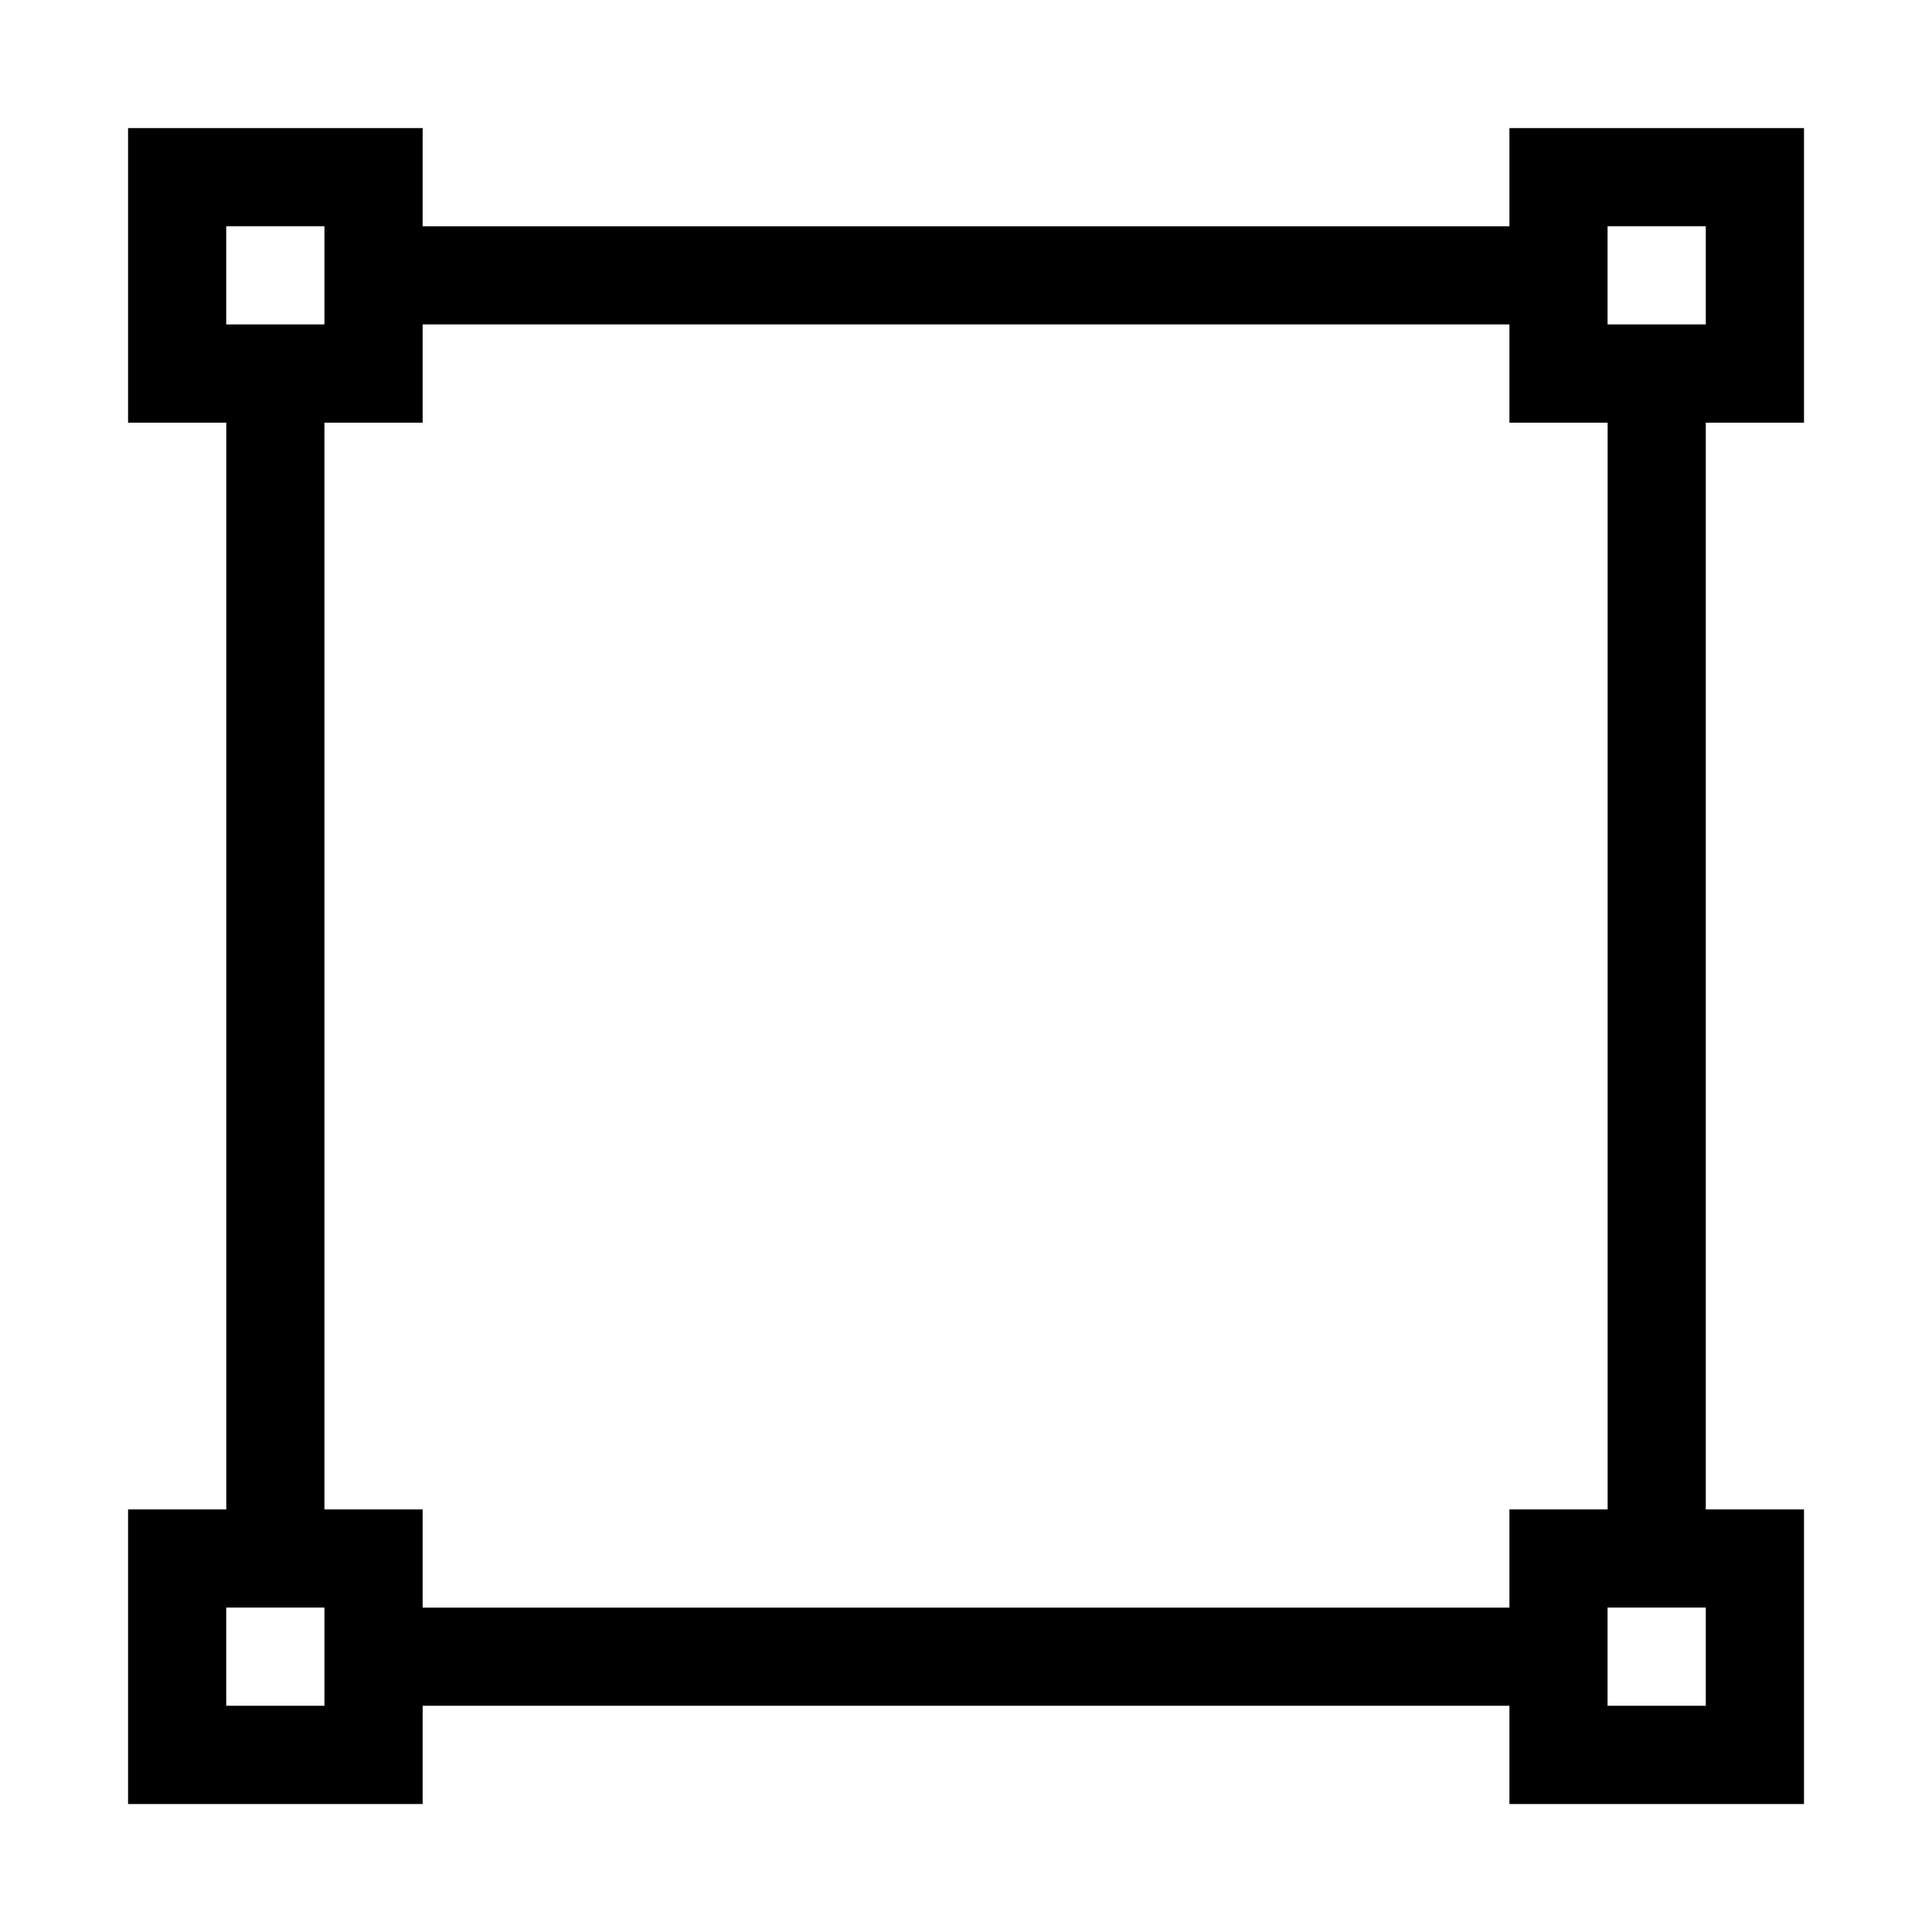
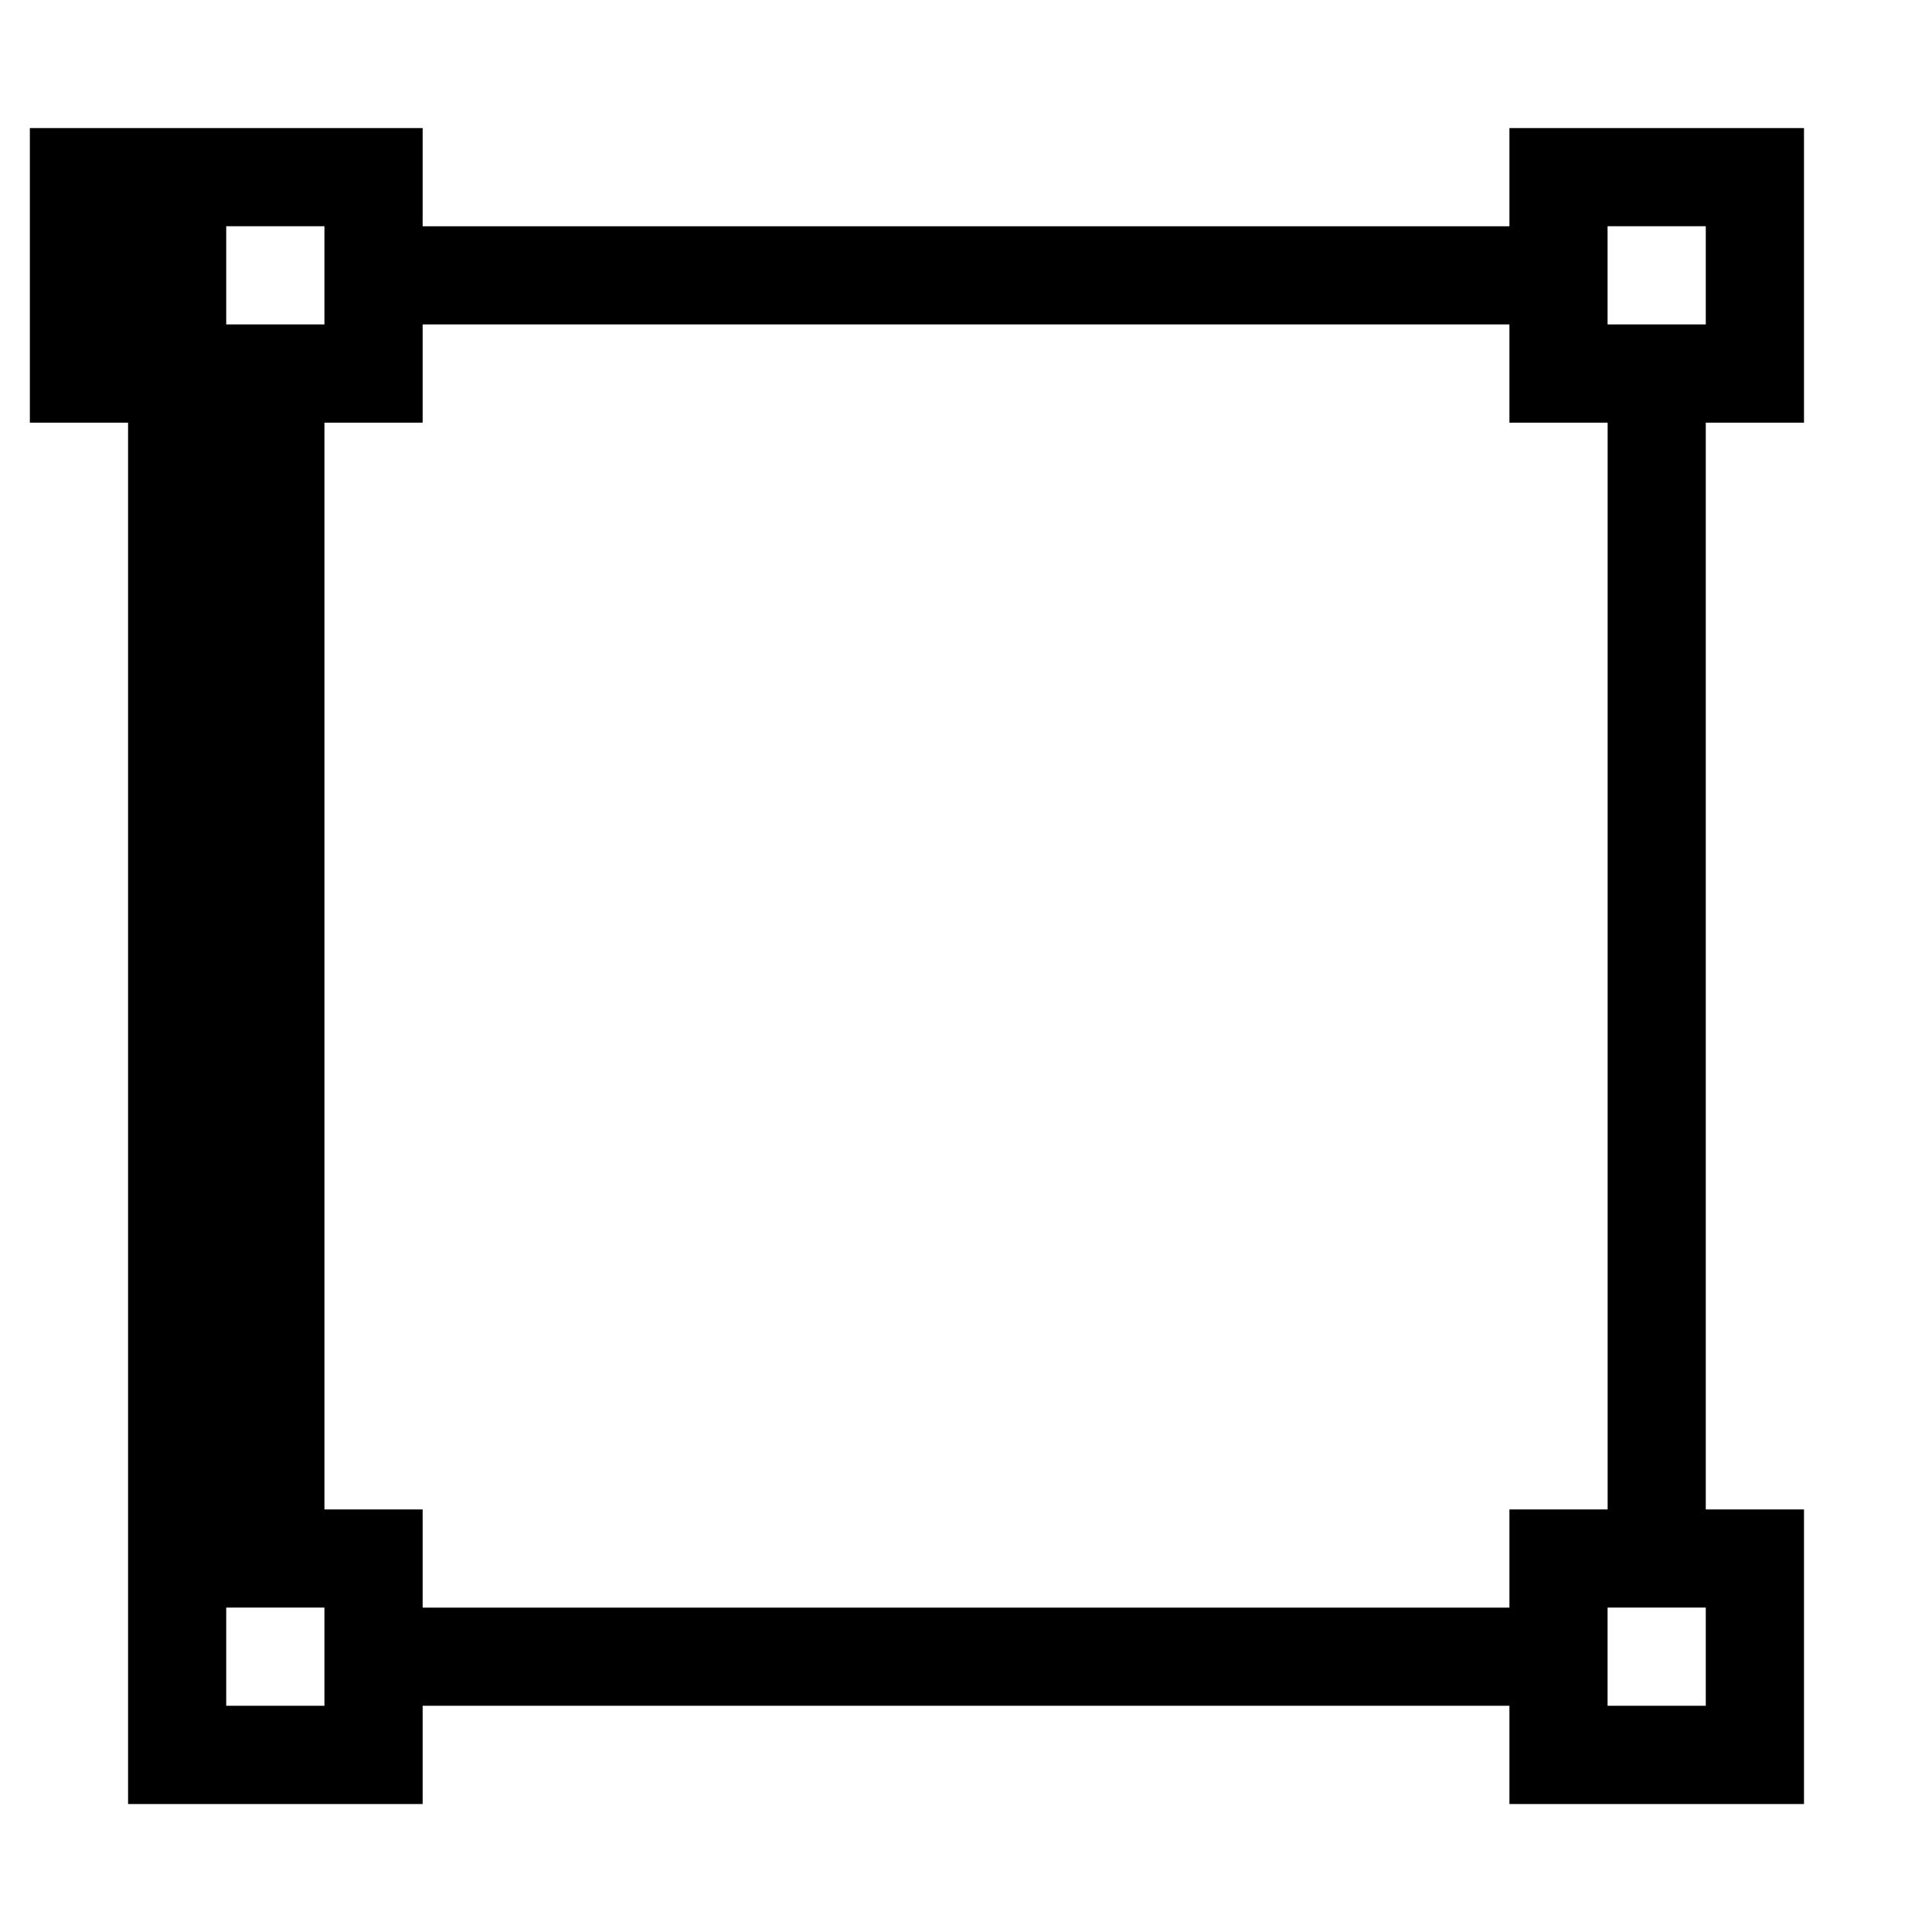
<svg xmlns="http://www.w3.org/2000/svg" id="Capa_1" data-name="Capa 1" viewBox="0 0 283.46 283.46">
-   <path d="M18.79,18.79h43.22v14.41h159.45v-14.41h43.22v43.22h-14.41v159.45h14.41v43.22h-43.22v-14.41H62.01v14.41H18.79v-43.22h14.41V62.01h-14.41V18.79ZM33.19,33.19v14.41h14.41v-14.41h-14.41ZM250.27,33.19h-14.41v14.41h14.41v-14.41ZM221.45,47.6H62.01v14.41h-14.41v159.45h14.41v14.41h159.45v-14.41h14.41V62.01h-14.41v-14.41ZM47.6,235.86h-14.41v14.41h14.41v-14.41ZM250.27,235.86h-14.41v14.41h14.41v-14.41Z" />
+   <path d="M18.79,18.79h43.22v14.41h159.45v-14.41h43.22v43.22h-14.41v159.45h14.41v43.22h-43.22v-14.41H62.01v14.41H18.79v-43.22V62.01h-14.41V18.79ZM33.19,33.19v14.41h14.41v-14.41h-14.41ZM250.27,33.19h-14.41v14.41h14.41v-14.41ZM221.45,47.6H62.01v14.41h-14.41v159.45h14.41v14.41h159.45v-14.41h14.41V62.01h-14.41v-14.41ZM47.6,235.86h-14.41v14.41h14.41v-14.41ZM250.27,235.86h-14.41v14.41h14.41v-14.41Z" />
</svg>